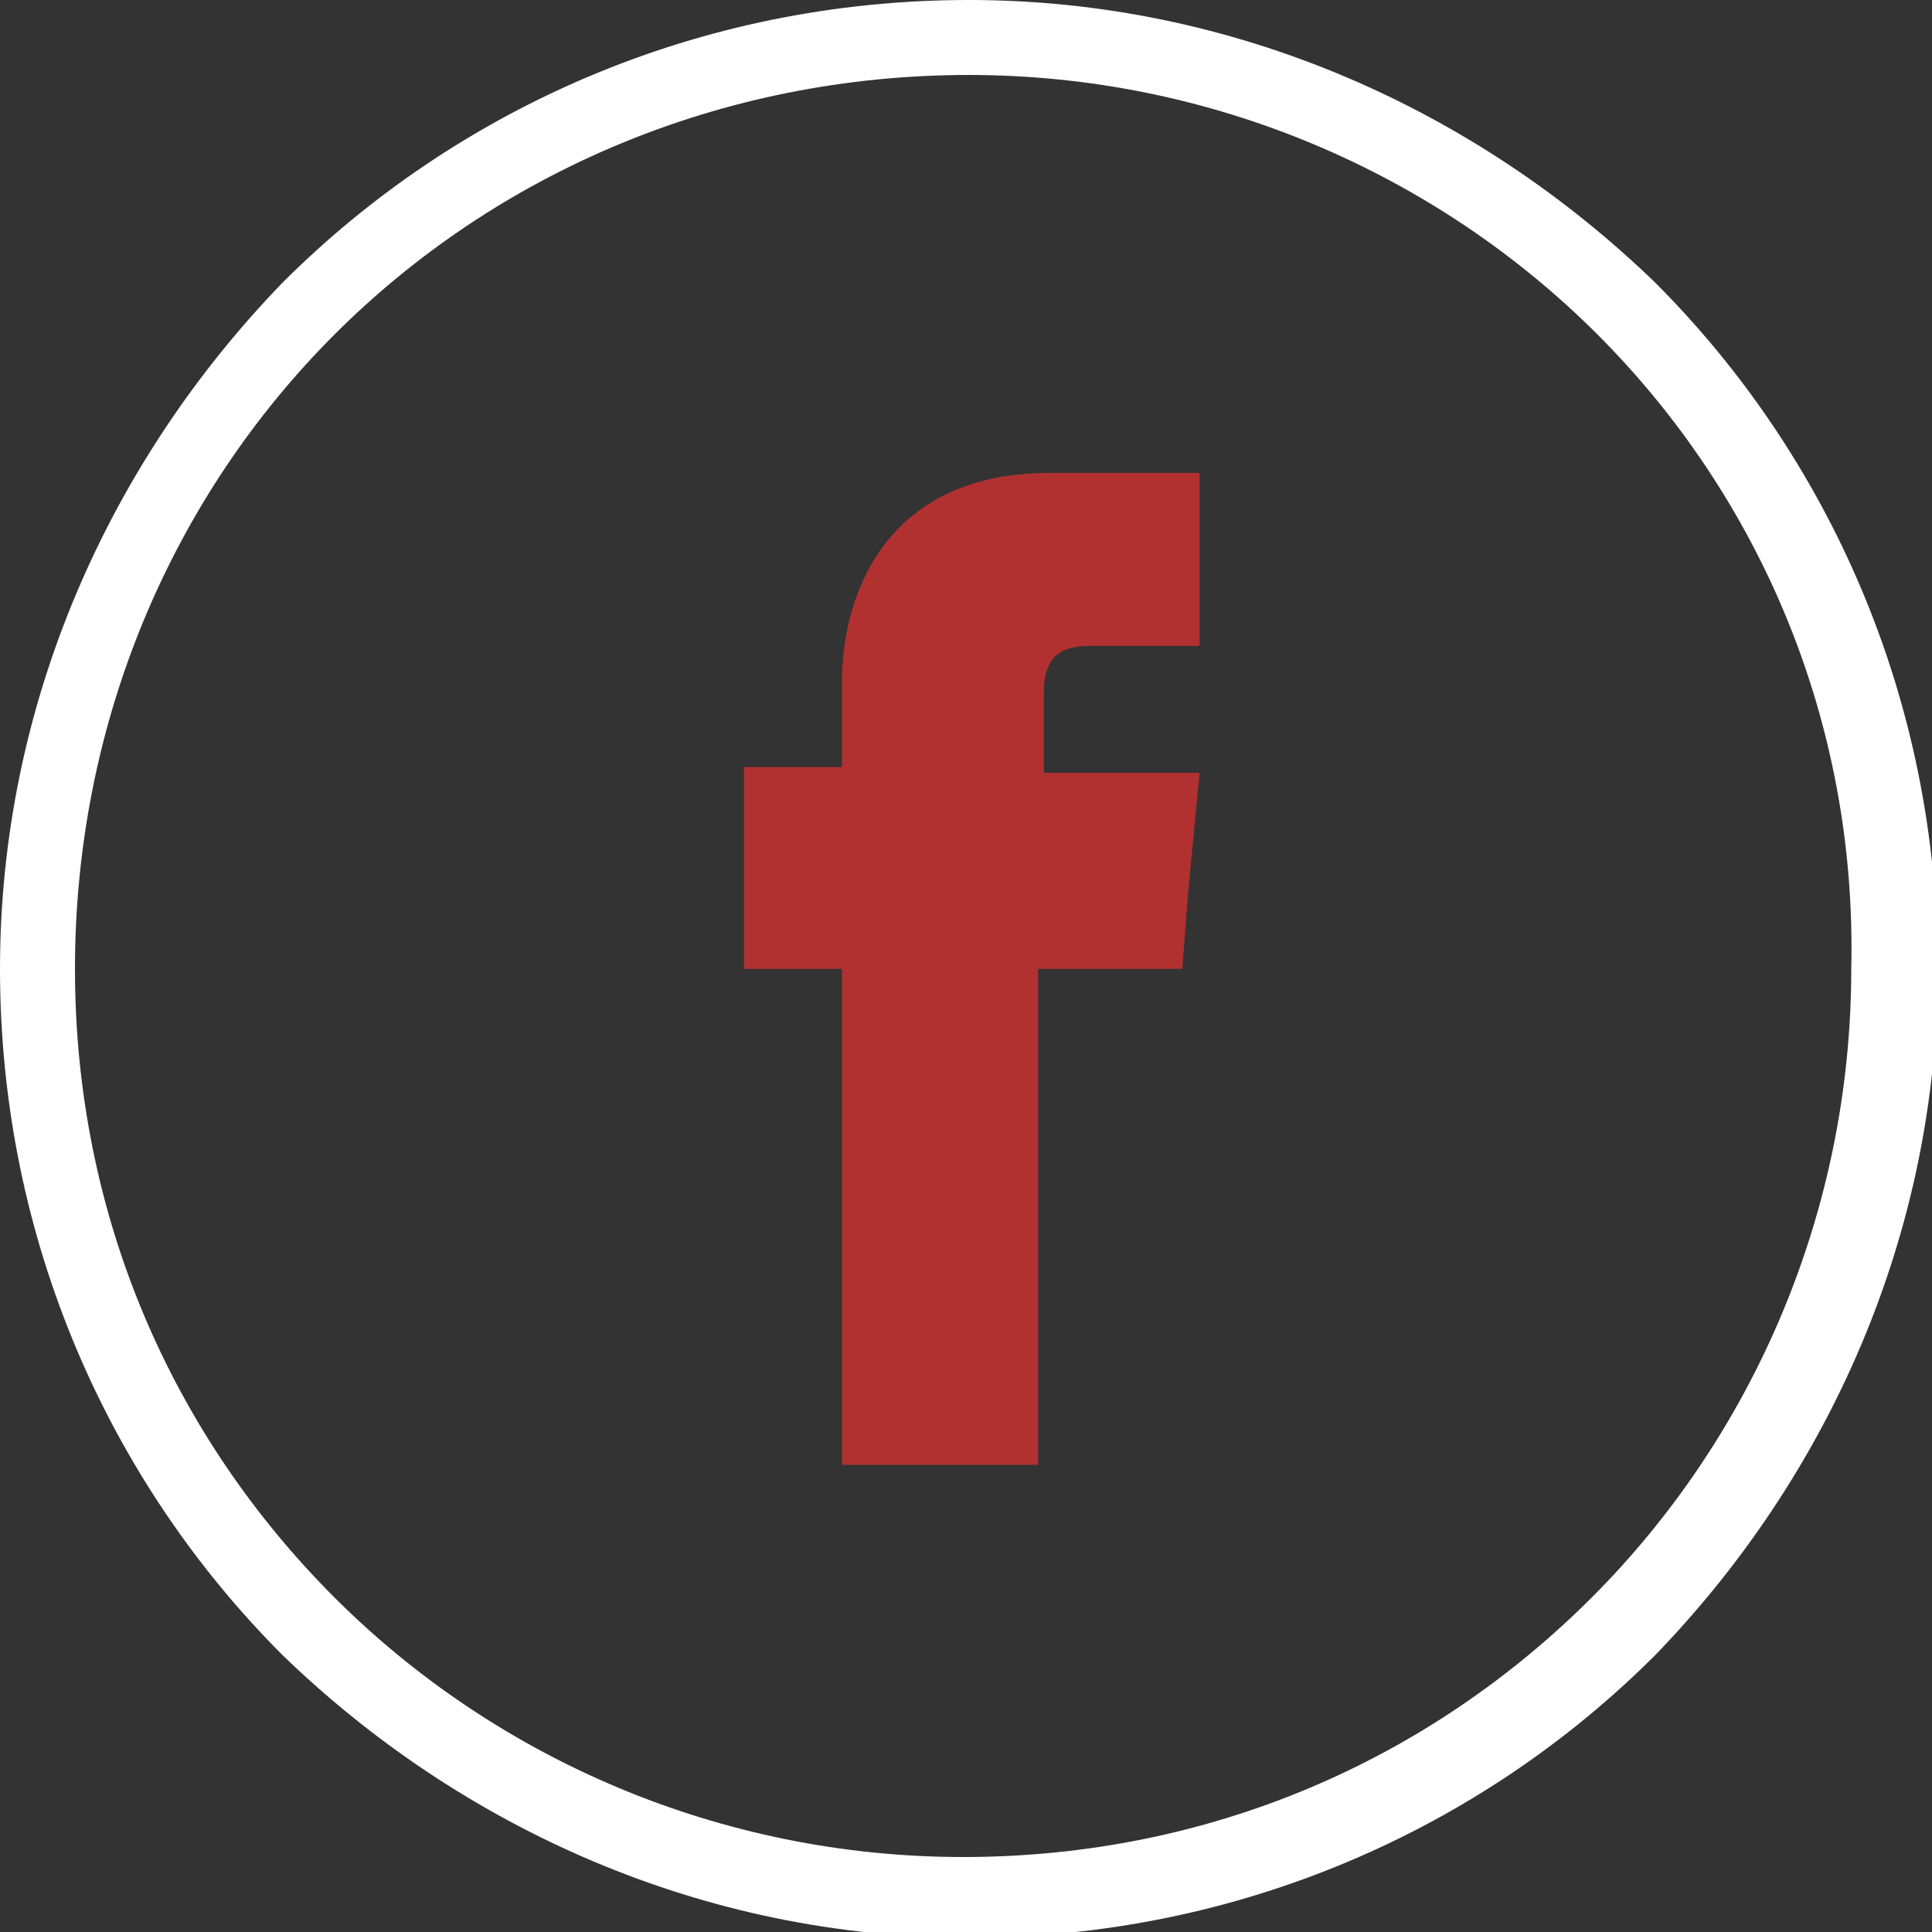
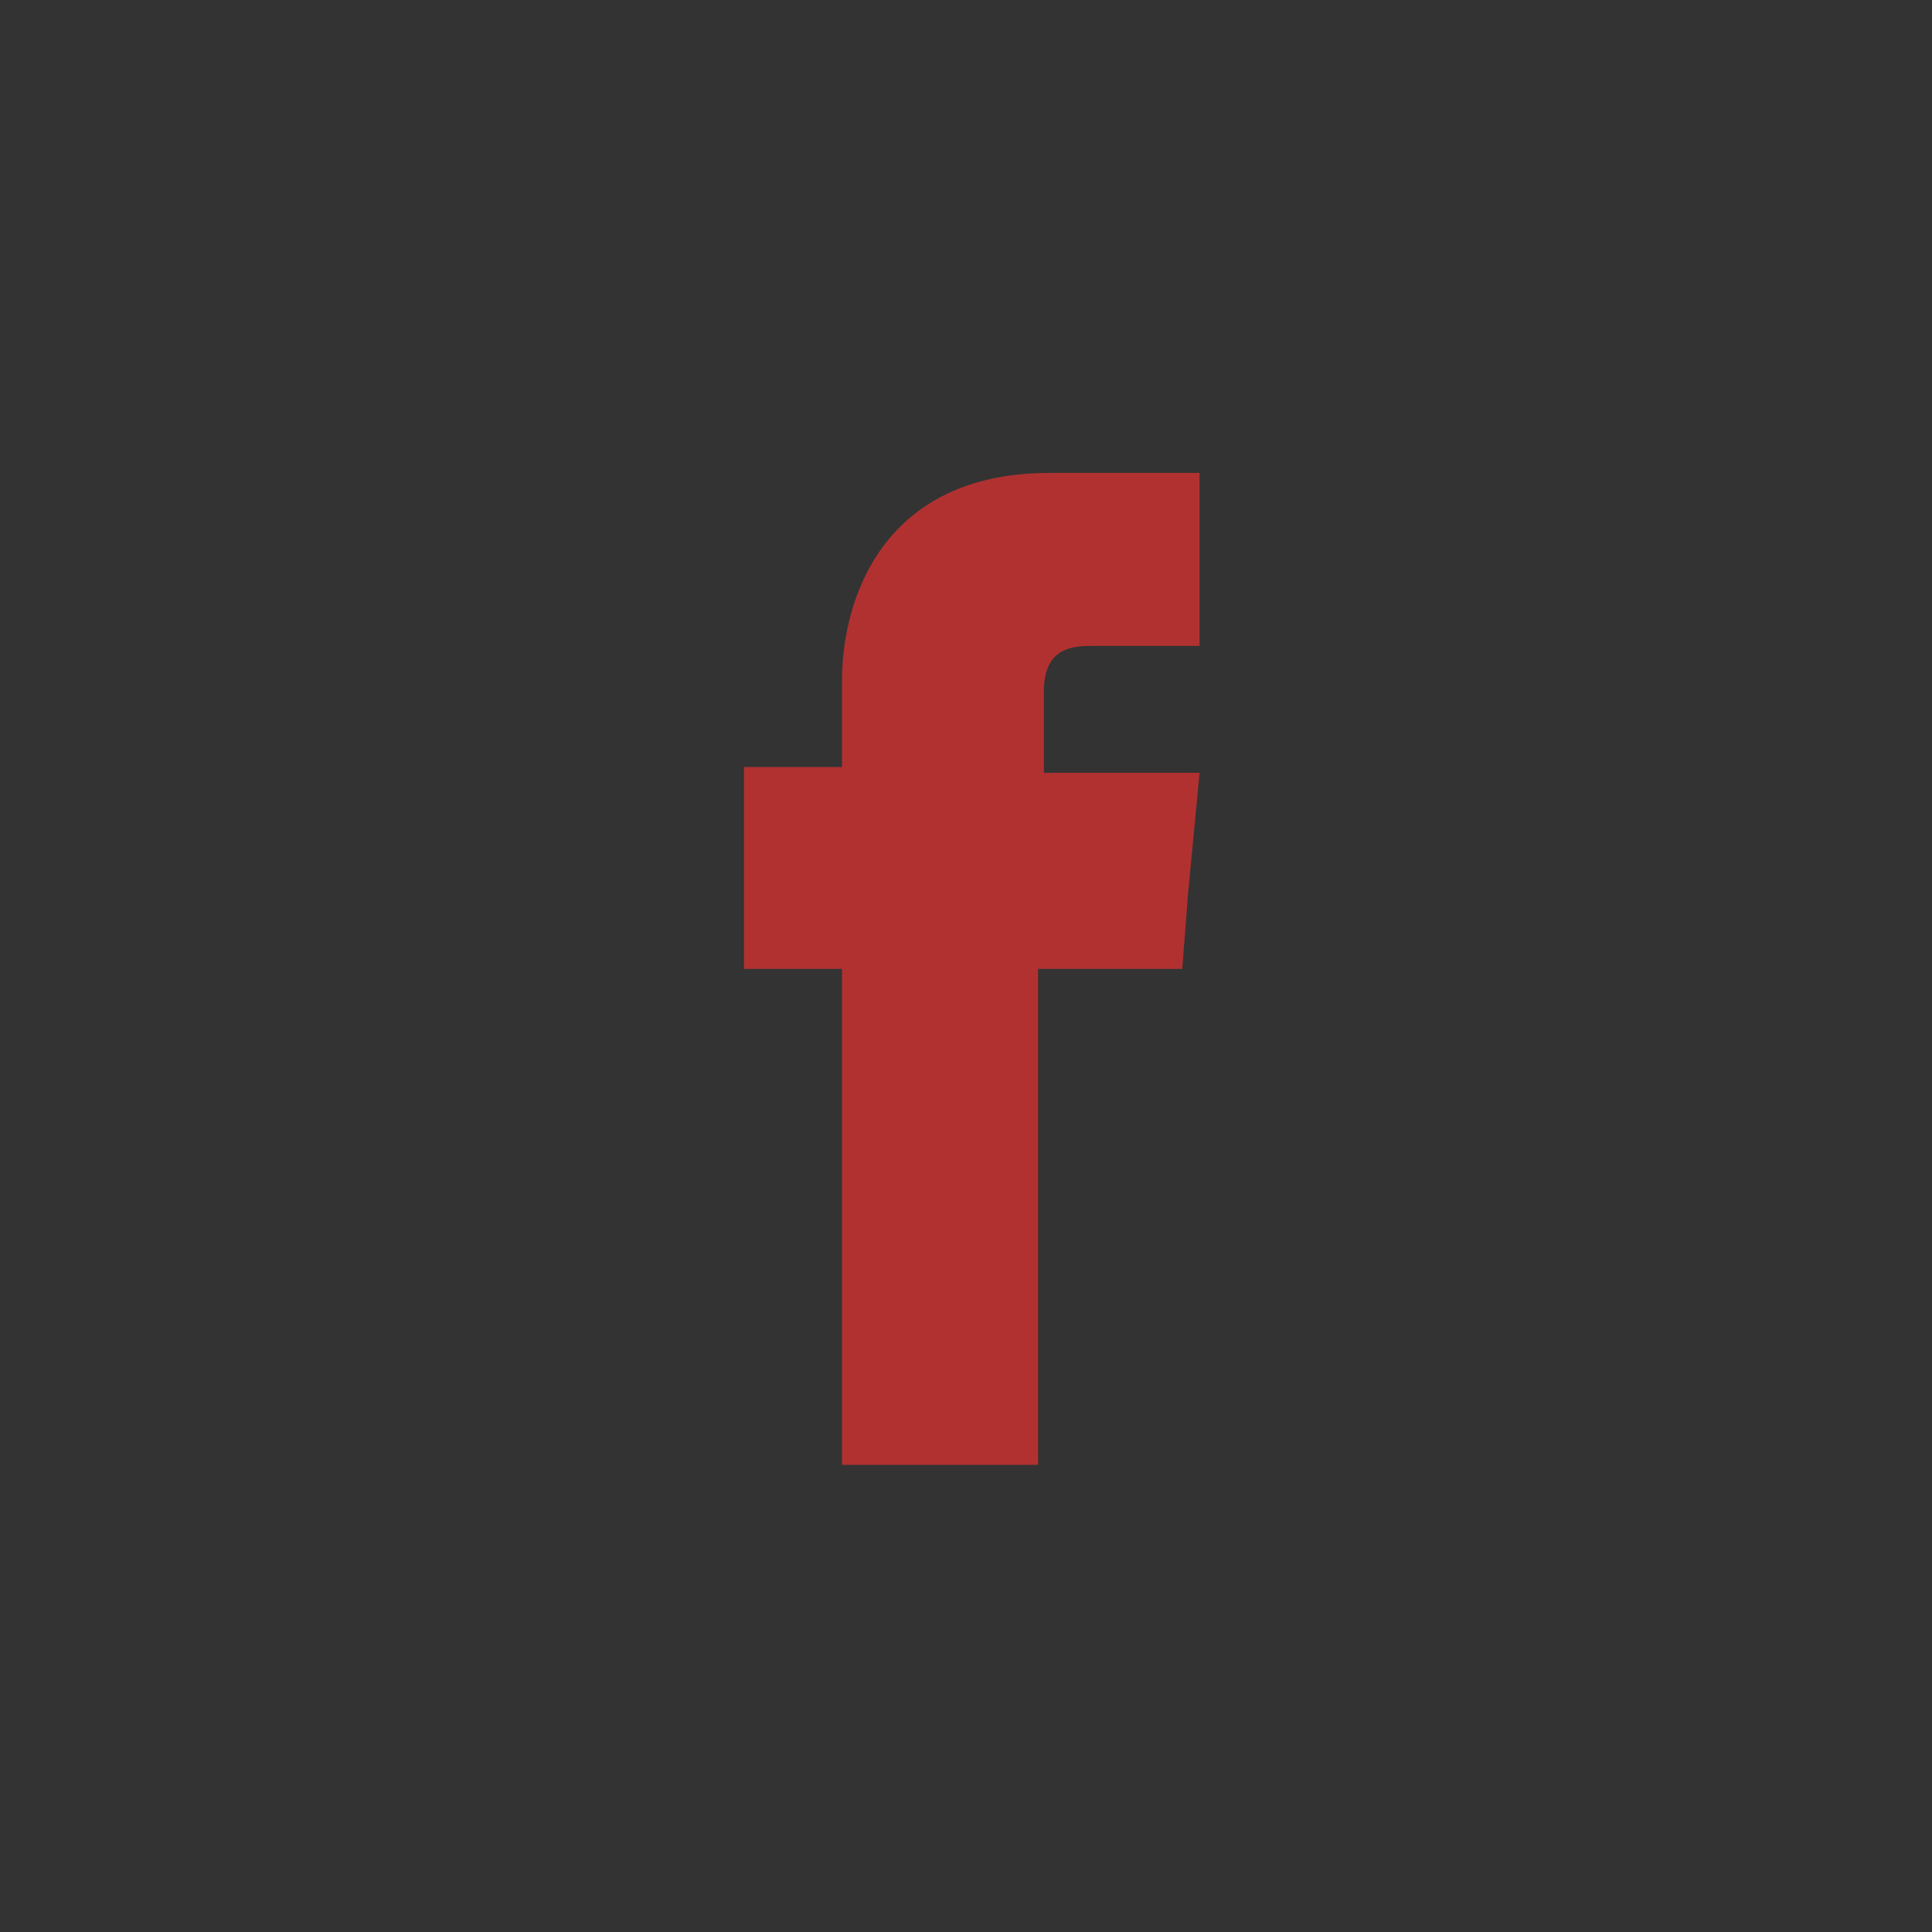
<svg xmlns="http://www.w3.org/2000/svg" version="1.1" id="Layer_1" x="0px" y="0px" viewBox="0 0 33.5 33.5" style="enable-background:new 0 0 33.5 33.5;" xml:space="preserve">
  <rect x="0" y="0" width="33.5" height="33.5" fill="#333333" stroke="none" />
  <style type="text/css">
	.st0{fill:#FFFFFF;}
	.st1{fill-rule:evenodd;clip-rule:evenodd;fill:#B13131;}
</style>
  <g>
-     <path class="st0" d="M16.8,0c4.6,0,8.8,1.9,11.9,4.9c3,3,4.9,7.2,4.9,11.9c0,4.6-1.9,8.8-4.9,11.9c-3,3-7.2,4.9-11.9,4.9   c-4.6,0-8.8-1.9-11.9-4.9c-3-3-4.9-7.2-4.9-11.9c0-4.6,1.9-8.8,4.9-11.9C7.9,1.9,12.1,0,16.8,0L16.8,0z M27.7,5.8   C24.9,3,21,1.3,16.8,1.3C12.5,1.3,8.6,3,5.8,5.8C3,8.6,1.3,12.5,1.3,16.8c0,4.3,1.7,8.1,4.5,10.9c2.8,2.8,6.7,4.5,10.9,4.5   c4.3,0,8.1-1.7,10.9-4.5c2.8-2.8,4.5-6.7,4.5-10.9C32.2,12.5,30.5,8.6,27.7,5.8L27.7,5.8z" />
-     <path class="st1" d="M18.1,13.3V12c0-0.7,0.4-0.8,0.8-0.8c0.3,0,1.9,0,1.9,0V8.2h-2.6c-2.9,0-3.6,2.2-3.6,3.6v1.5h-1.7v2.1v1.4h1.7   c0,3.9,0,8.6,0,8.6h3.4c0,0,0-4.7,0-8.6h2.5l0.1-1.3l0.2-2.1H18.1z" />
+     <path class="st1" d="M18.1,13.3V12c0-0.7,0.4-0.8,0.8-0.8c0.3,0,1.9,0,1.9,0V8.2h-2.6c-2.9,0-3.6,2.2-3.6,3.6v1.5h-1.7v2.1v1.4h1.7   c0,3.9,0,8.6,0,8.6h3.4c0,0,0-4.7,0-8.6h2.5l0.1-1.3l0.2-2.1H18.1" />
  </g>
</svg>